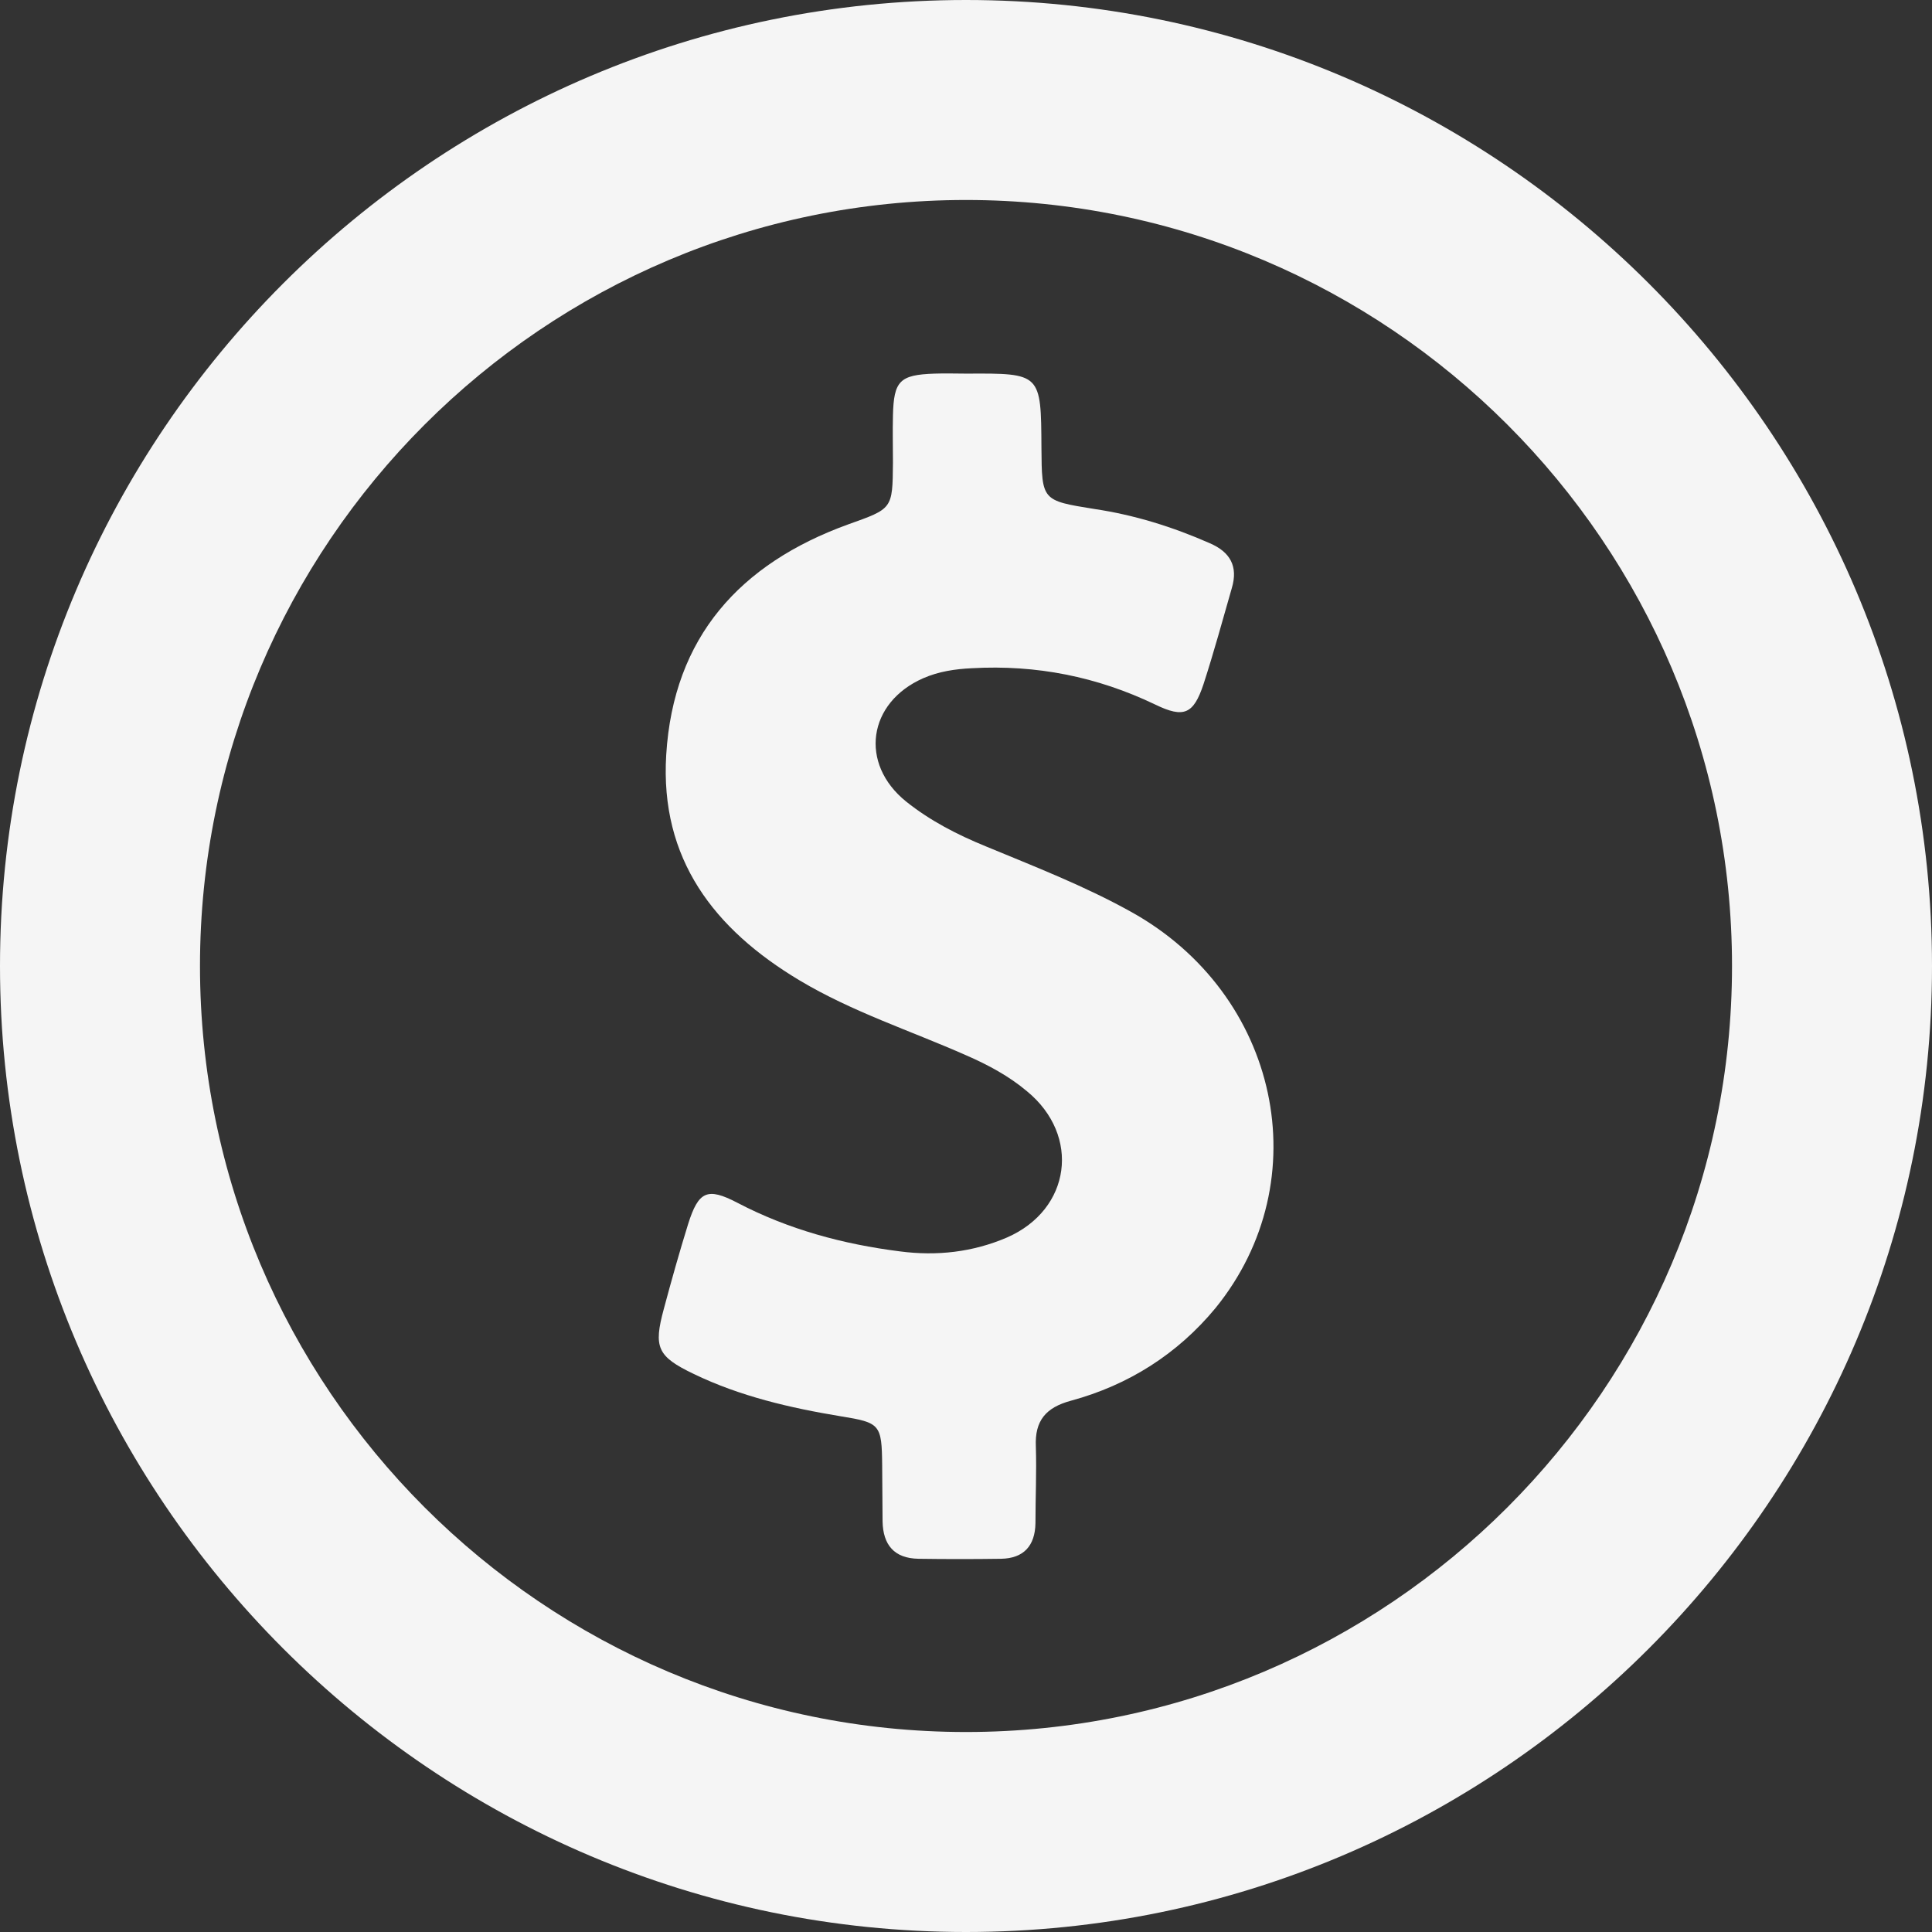
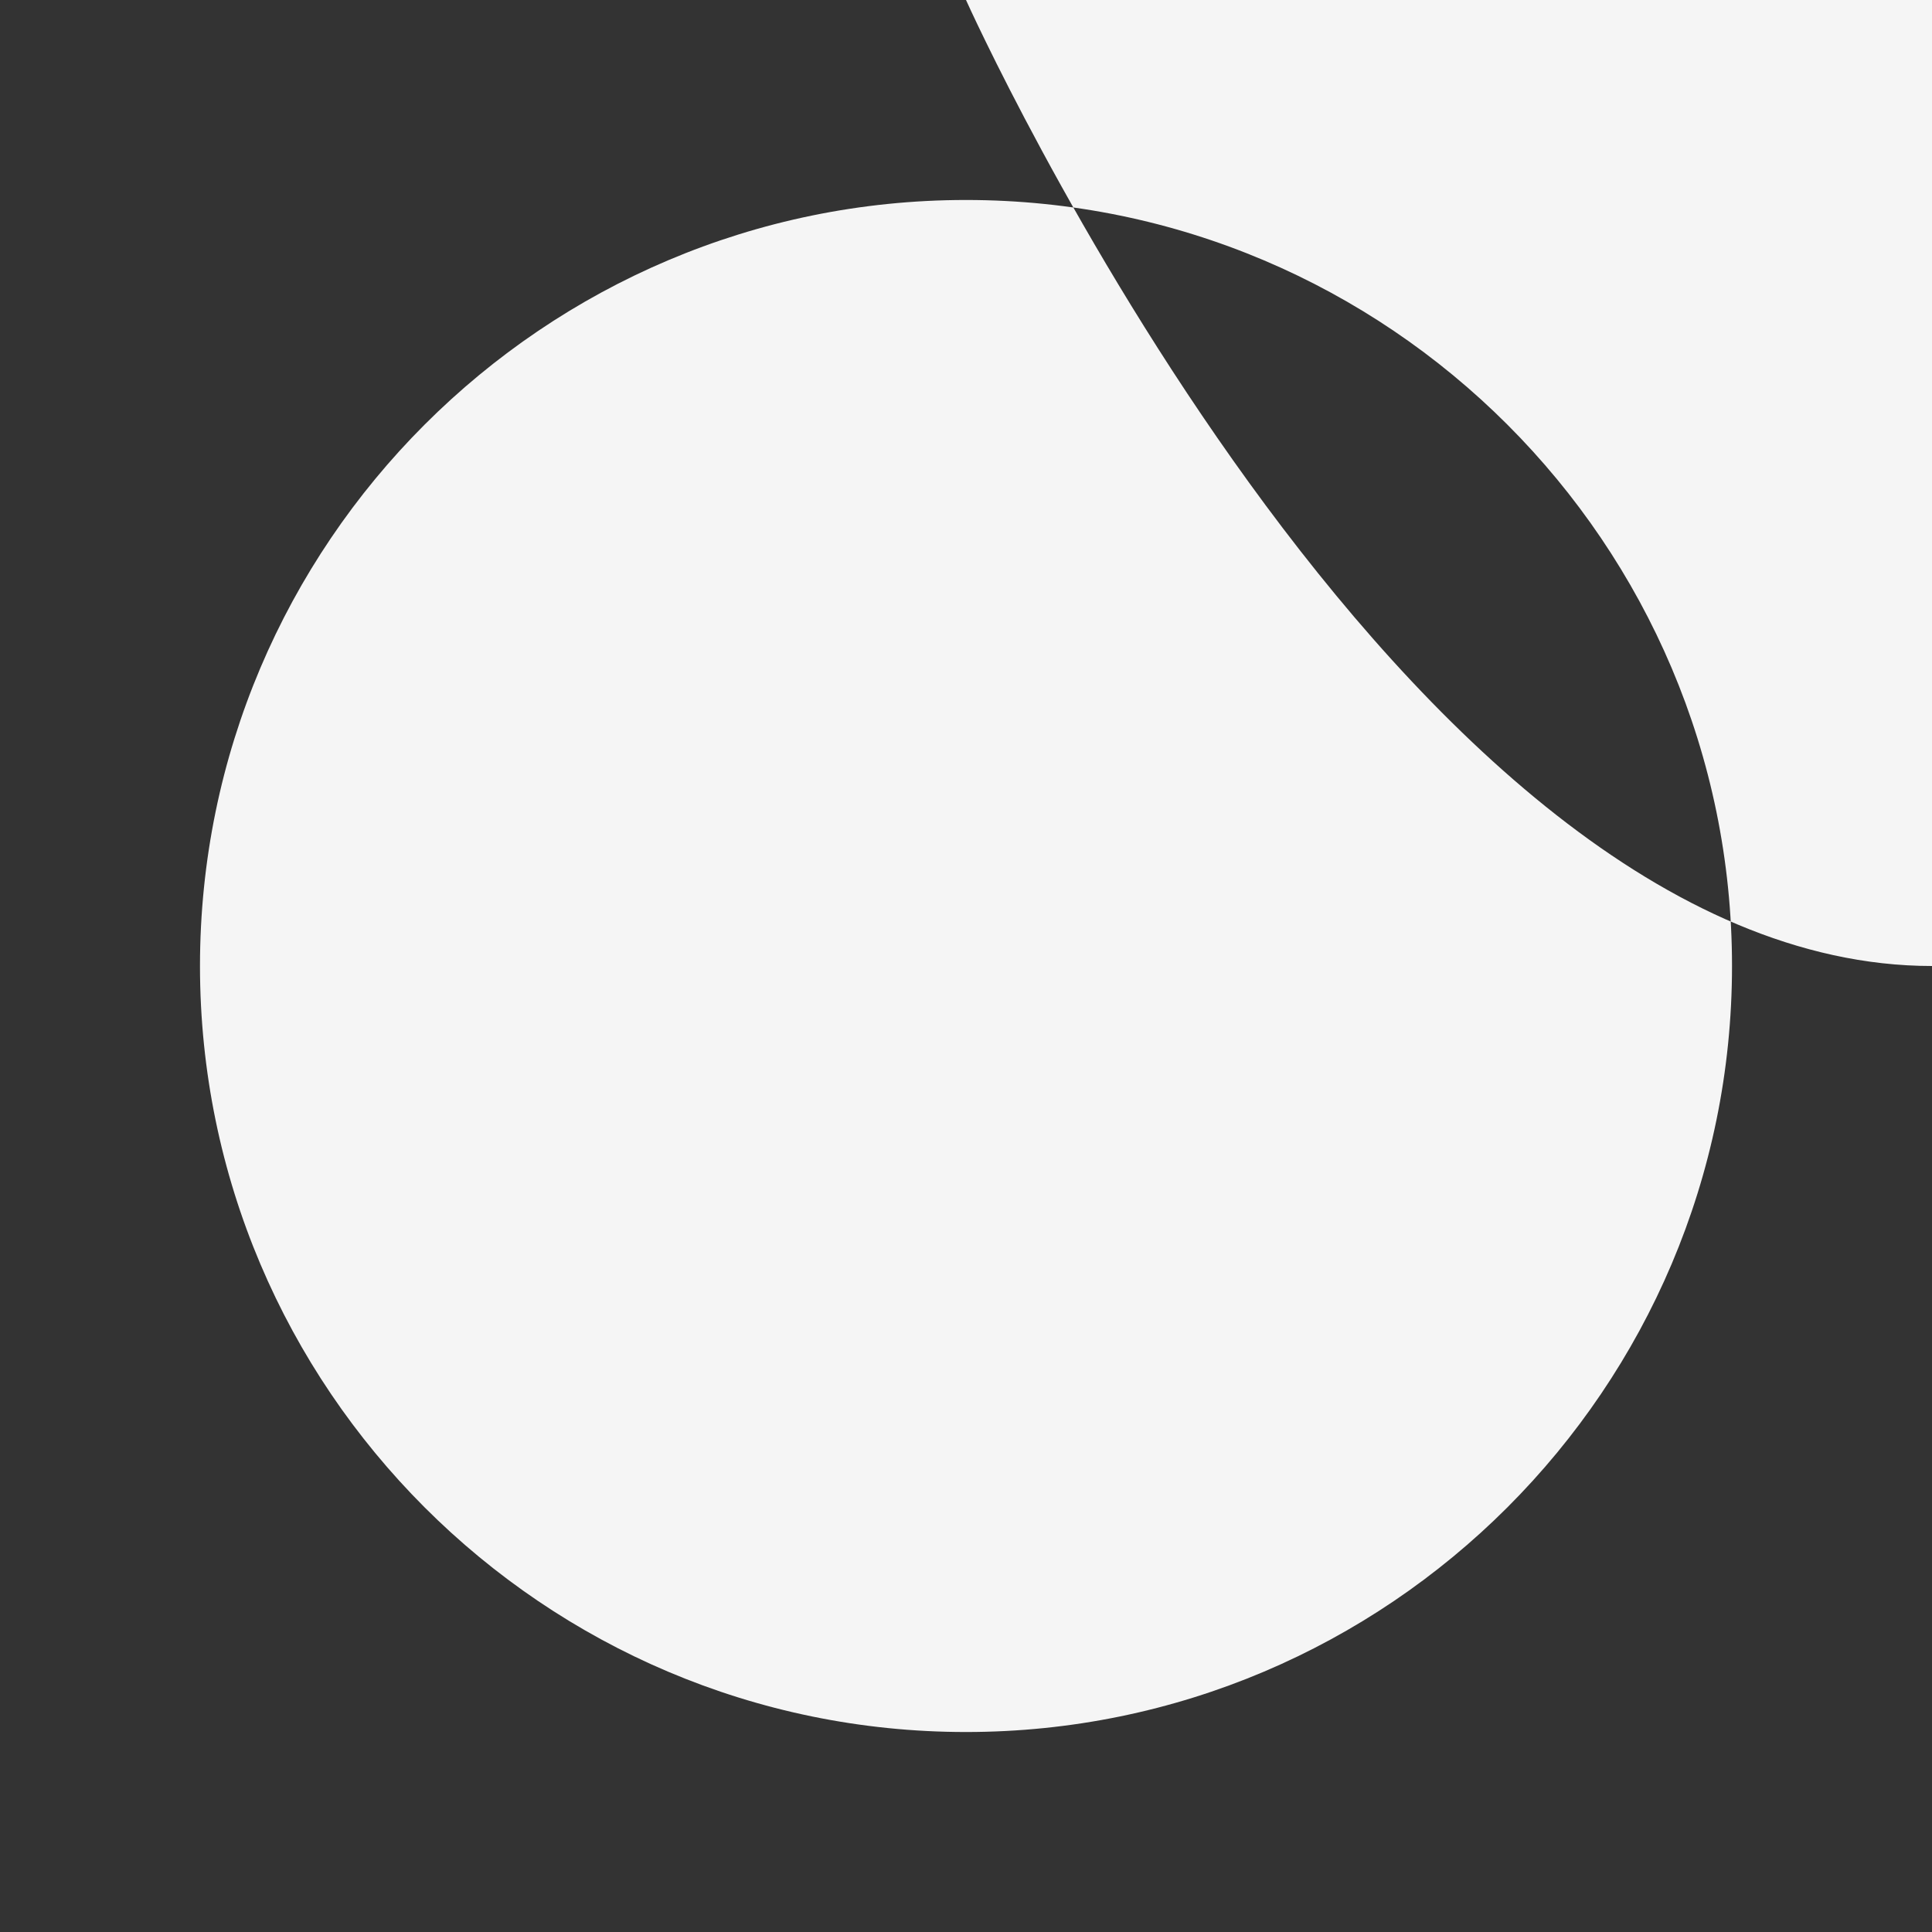
<svg xmlns="http://www.w3.org/2000/svg" width="512" height="512" x="0" y="0" viewBox="0 0 484 484" style="enable-background:new 0 0 512 512" xml:space="preserve" class="">
  <rect x="0" y="0" width="484" height="484" fill="#333333" stroke="none" />
  <g>
-     <path d="M242 0C108.6 0 0 108.6 0 242s108.6 242 242 242 242-108.6 242-242S375.4 0 242 0zm0 433.9c-105.8 0-191.9-86.1-191.9-191.9S136.2 50.1 242 50.1 433.9 136.2 433.9 242 347.8 433.9 242 433.9z" fill="#f5f5f5" opacity="1" data-original="#000000" class="" />
-     <path d="M283.3 228.4c-11.7-6.5-24.1-11.3-36.4-16.4-7.1-2.9-13.9-6.4-19.9-11.2-11.8-9.5-9.6-24.8 4.3-30.9 3.9-1.7 8-2.3 12.2-2.5 16.1-.9 31.3 2.1 45.9 9.1 7.2 3.5 9.6 2.4 12.1-5.1 2.6-8 4.8-16.1 7.1-24.1 1.6-5.4-.4-9-5.5-11.2-9.3-4.1-18.9-7.1-29-8.6-13.1-2.1-13.1-2.1-13.2-15.3-.1-18.7-.1-18.7-18.7-18.6-2.7 0-5.4-.1-8.1 0-8.7.3-10.2 1.8-10.4 10.5-.1 3.9 0 7.9 0 11.8-.1 11.7-.1 11.5-11.3 15.5-27 9.8-43.7 28.2-45.5 57.7-1.6 26.1 12 43.7 33.4 56.5 13.2 7.9 27.8 12.6 41.8 18.8 5.5 2.4 10.7 5.2 15.2 9 13.5 11.1 11 29.6-5 36.6-8.6 3.7-17.6 4.7-26.8 3.5-14.3-1.8-28-5.5-40.8-12.2-7.5-3.9-9.7-2.9-12.3 5.3-2.2 7.1-4.2 14.2-6.1 21.3-2.6 9.6-1.7 11.9 7.5 16.3 11.6 5.6 24.1 8.5 36.8 10.6 9.9 1.6 10.3 2 10.4 12.3 0 4.7.1 9.4.1 14 .1 5.9 2.9 9.3 9 9.4 6.9.1 13.8.1 20.7 0 5.6-.1 8.5-3.2 8.6-8.9 0-6.4.3-12.8.1-19.2-.3-6.5 2.5-9.8 8.8-11.5 14.4-3.9 26.7-11.7 36.2-23.2 26-32 16-78.7-21.2-99.3z" fill="#f5f5f5" opacity="1" data-original="#000000" class="" />
+     <path d="M242 0s108.6 242 242 242 242-108.6 242-242S375.4 0 242 0zm0 433.9c-105.8 0-191.9-86.1-191.9-191.9S136.2 50.1 242 50.1 433.9 136.2 433.9 242 347.8 433.9 242 433.9z" fill="#f5f5f5" opacity="1" data-original="#000000" class="" />
  </g>
</svg>